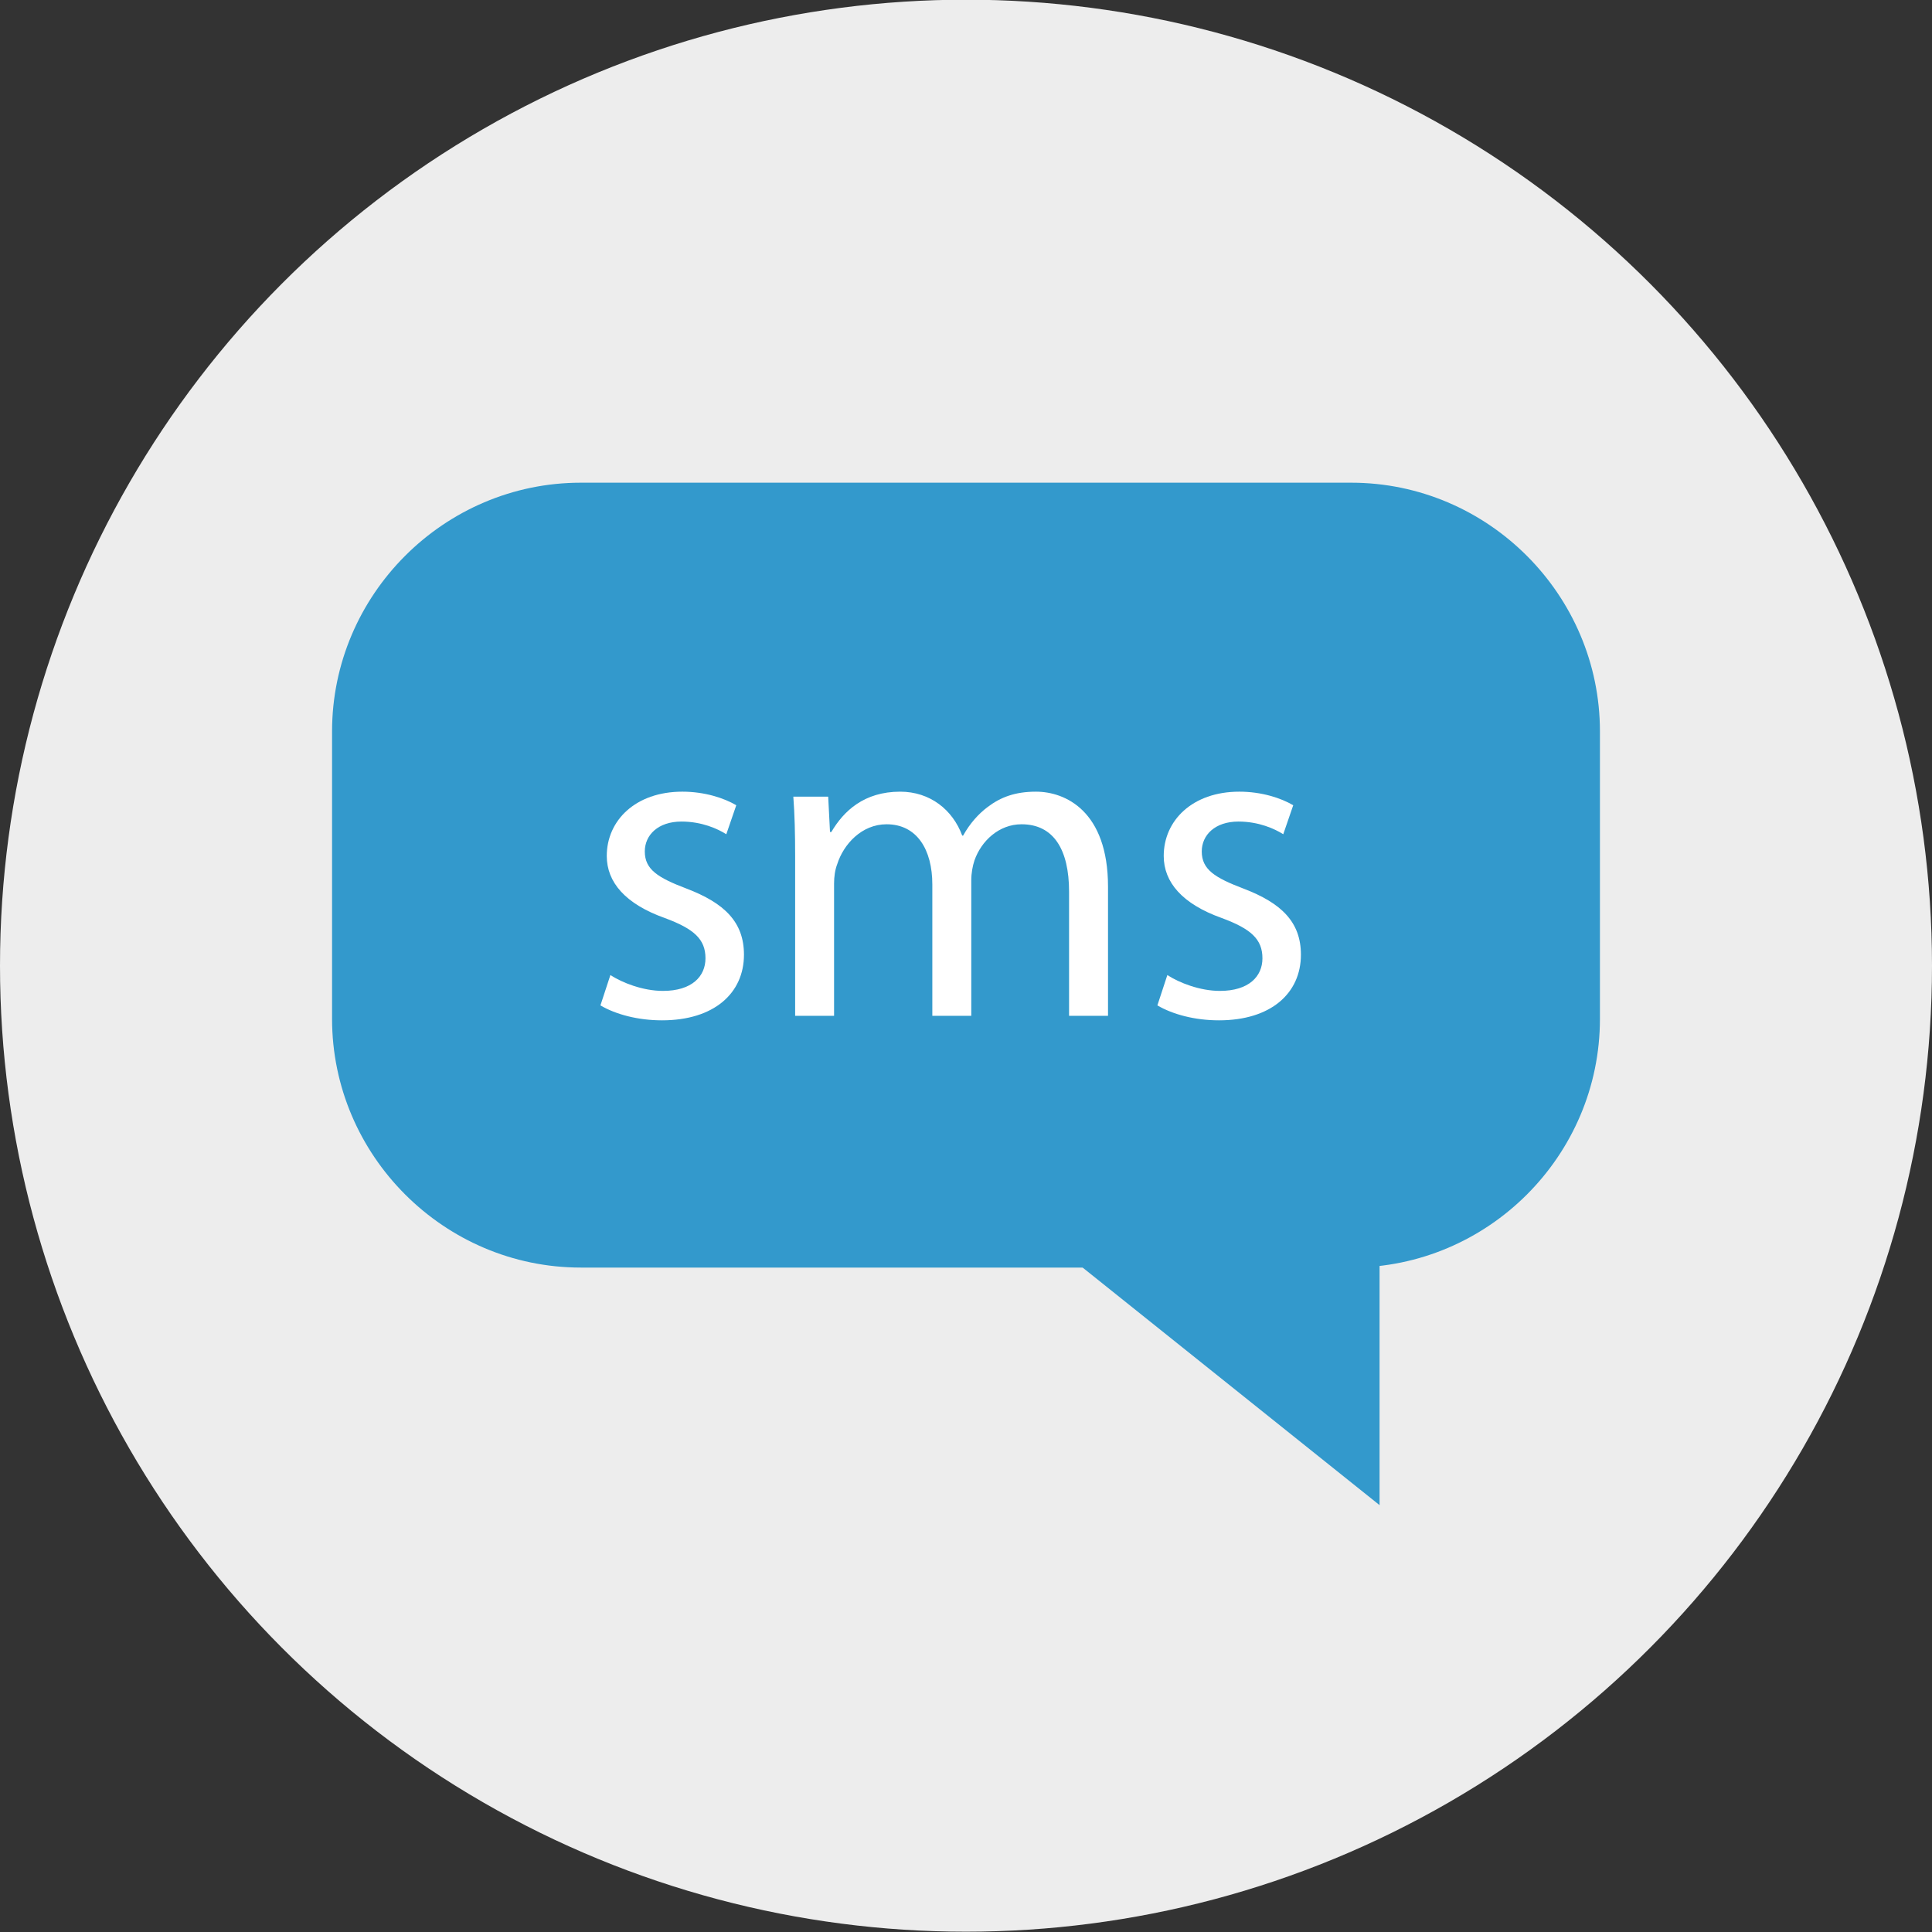
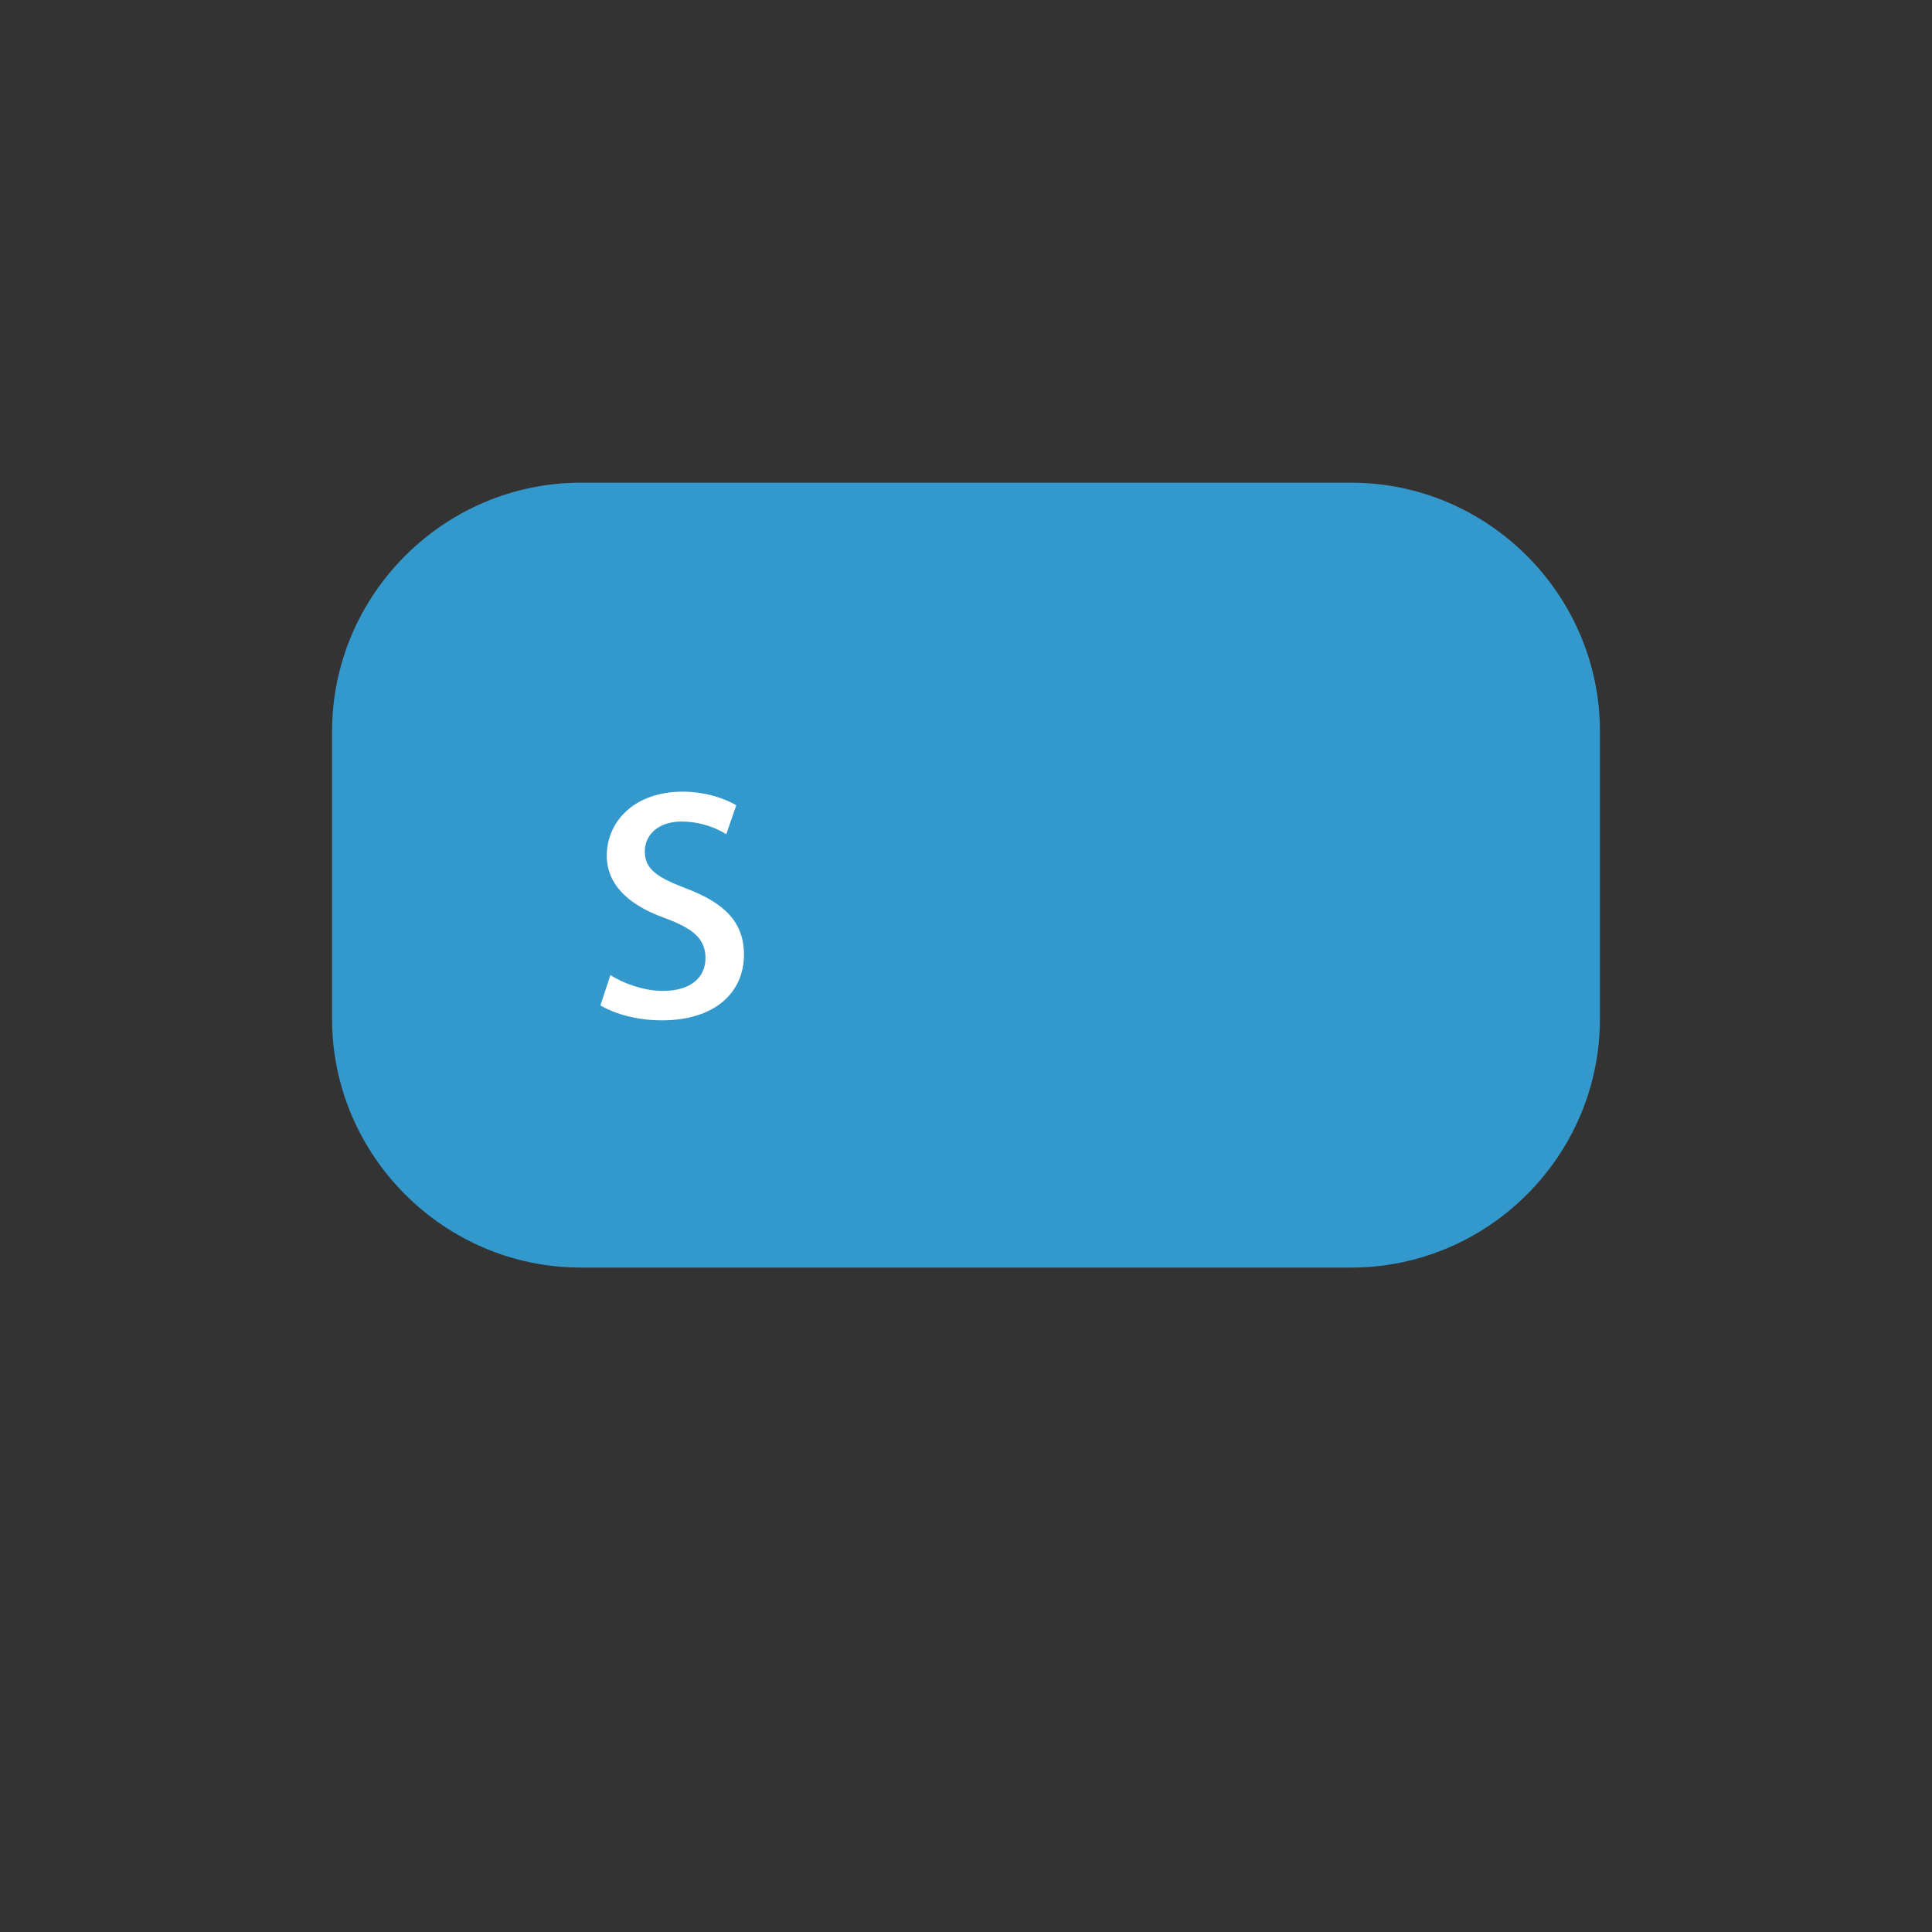
<svg xmlns="http://www.w3.org/2000/svg" version="1.1" id="Layer_1" x="0px" y="0px" viewBox="-49 141 512 512" style="enable-background:new -49 141 512 512;" xml:space="preserve">
  <rect x="-49" y="141" width="512" height="512" fill="#333333" stroke="none" />
-   <circle style="fill:#EDEDED;" cx="207" cy="396.92" r="256" />
  <g>
-     <polygon style="fill:#3399CC;" points="316.6,539.88 316.6,461.72 218.92,461.72  " />
    <path style="fill:#3399CC;" d="M309.08,476.92H104.92C68.68,476.92,39,447.24,39,411v-76.16c0-36.24,29.68-65.92,65.92-65.92   h204.16c36.24,0,65.92,29.68,65.92,65.92V411C375,447.32,345.32,476.92,309.08,476.92z" />
  </g>
  <g>
-     <rect x="55.5" y="325" style="fill:none;" width="295" height="121" />
    <path style="fill:#FFFFFF;" d="M112.76,399.399c3.12,2.04,8.64,4.2,13.919,4.2c7.68,0,11.279-3.84,11.279-8.64   c0-5.04-3-7.8-10.799-10.68c-10.44-3.72-15.359-9.479-15.359-16.439c0-9.359,7.56-17.039,20.039-17.039   c5.88,0,11.04,1.68,14.279,3.6l-2.64,7.68c-2.28-1.44-6.48-3.36-11.879-3.36c-6.24,0-9.72,3.6-9.72,7.92   c0,4.8,3.479,6.959,11.04,9.839c10.08,3.84,15.239,8.88,15.239,17.52c0,10.199-7.919,17.399-21.719,17.399   c-6.359,0-12.239-1.56-16.319-3.96L112.76,399.399z" />
-     <path style="fill:#FFFFFF;" d="M161.72,367.841c0-6-0.12-10.919-0.48-15.719h9.24l0.479,9.36h0.36   c3.24-5.52,8.64-10.68,18.239-10.68c7.919,0,13.919,4.8,16.439,11.64h0.24c1.8-3.24,4.079-5.76,6.479-7.56   c3.479-2.64,7.319-4.08,12.839-4.08c7.68,0,19.08,5.04,19.08,25.199v34.199h-10.32V377.32c0-11.159-4.08-17.879-12.6-17.879   c-5.999,0-10.68,4.439-12.479,9.6c-0.479,1.44-0.84,3.36-0.84,5.28v35.878h-10.319V375.4c0-9.239-4.08-15.959-12.12-15.959   c-6.6,0-11.399,5.28-13.08,10.56c-0.6,1.56-0.84,3.36-0.84,5.16v35.039H161.72V367.841z" />
-     <path style="fill:#FFFFFF;" d="M260.359,399.399c3.12,2.04,8.64,4.2,13.92,4.2c7.68,0,11.279-3.84,11.279-8.64   c0-5.04-3-7.8-10.8-10.68c-10.439-3.72-15.359-9.479-15.359-16.439c0-9.359,7.56-17.039,20.04-17.039   c5.879,0,11.039,1.68,14.279,3.6l-2.641,7.68c-2.279-1.44-6.479-3.36-11.879-3.36c-6.24,0-9.72,3.6-9.72,7.92   c0,4.8,3.479,6.959,11.039,9.839c10.08,3.84,15.239,8.88,15.239,17.52c0,10.199-7.919,17.399-21.719,17.399   c-6.359,0-12.239-1.56-16.319-3.96L260.359,399.399z" />
  </g>
</svg>